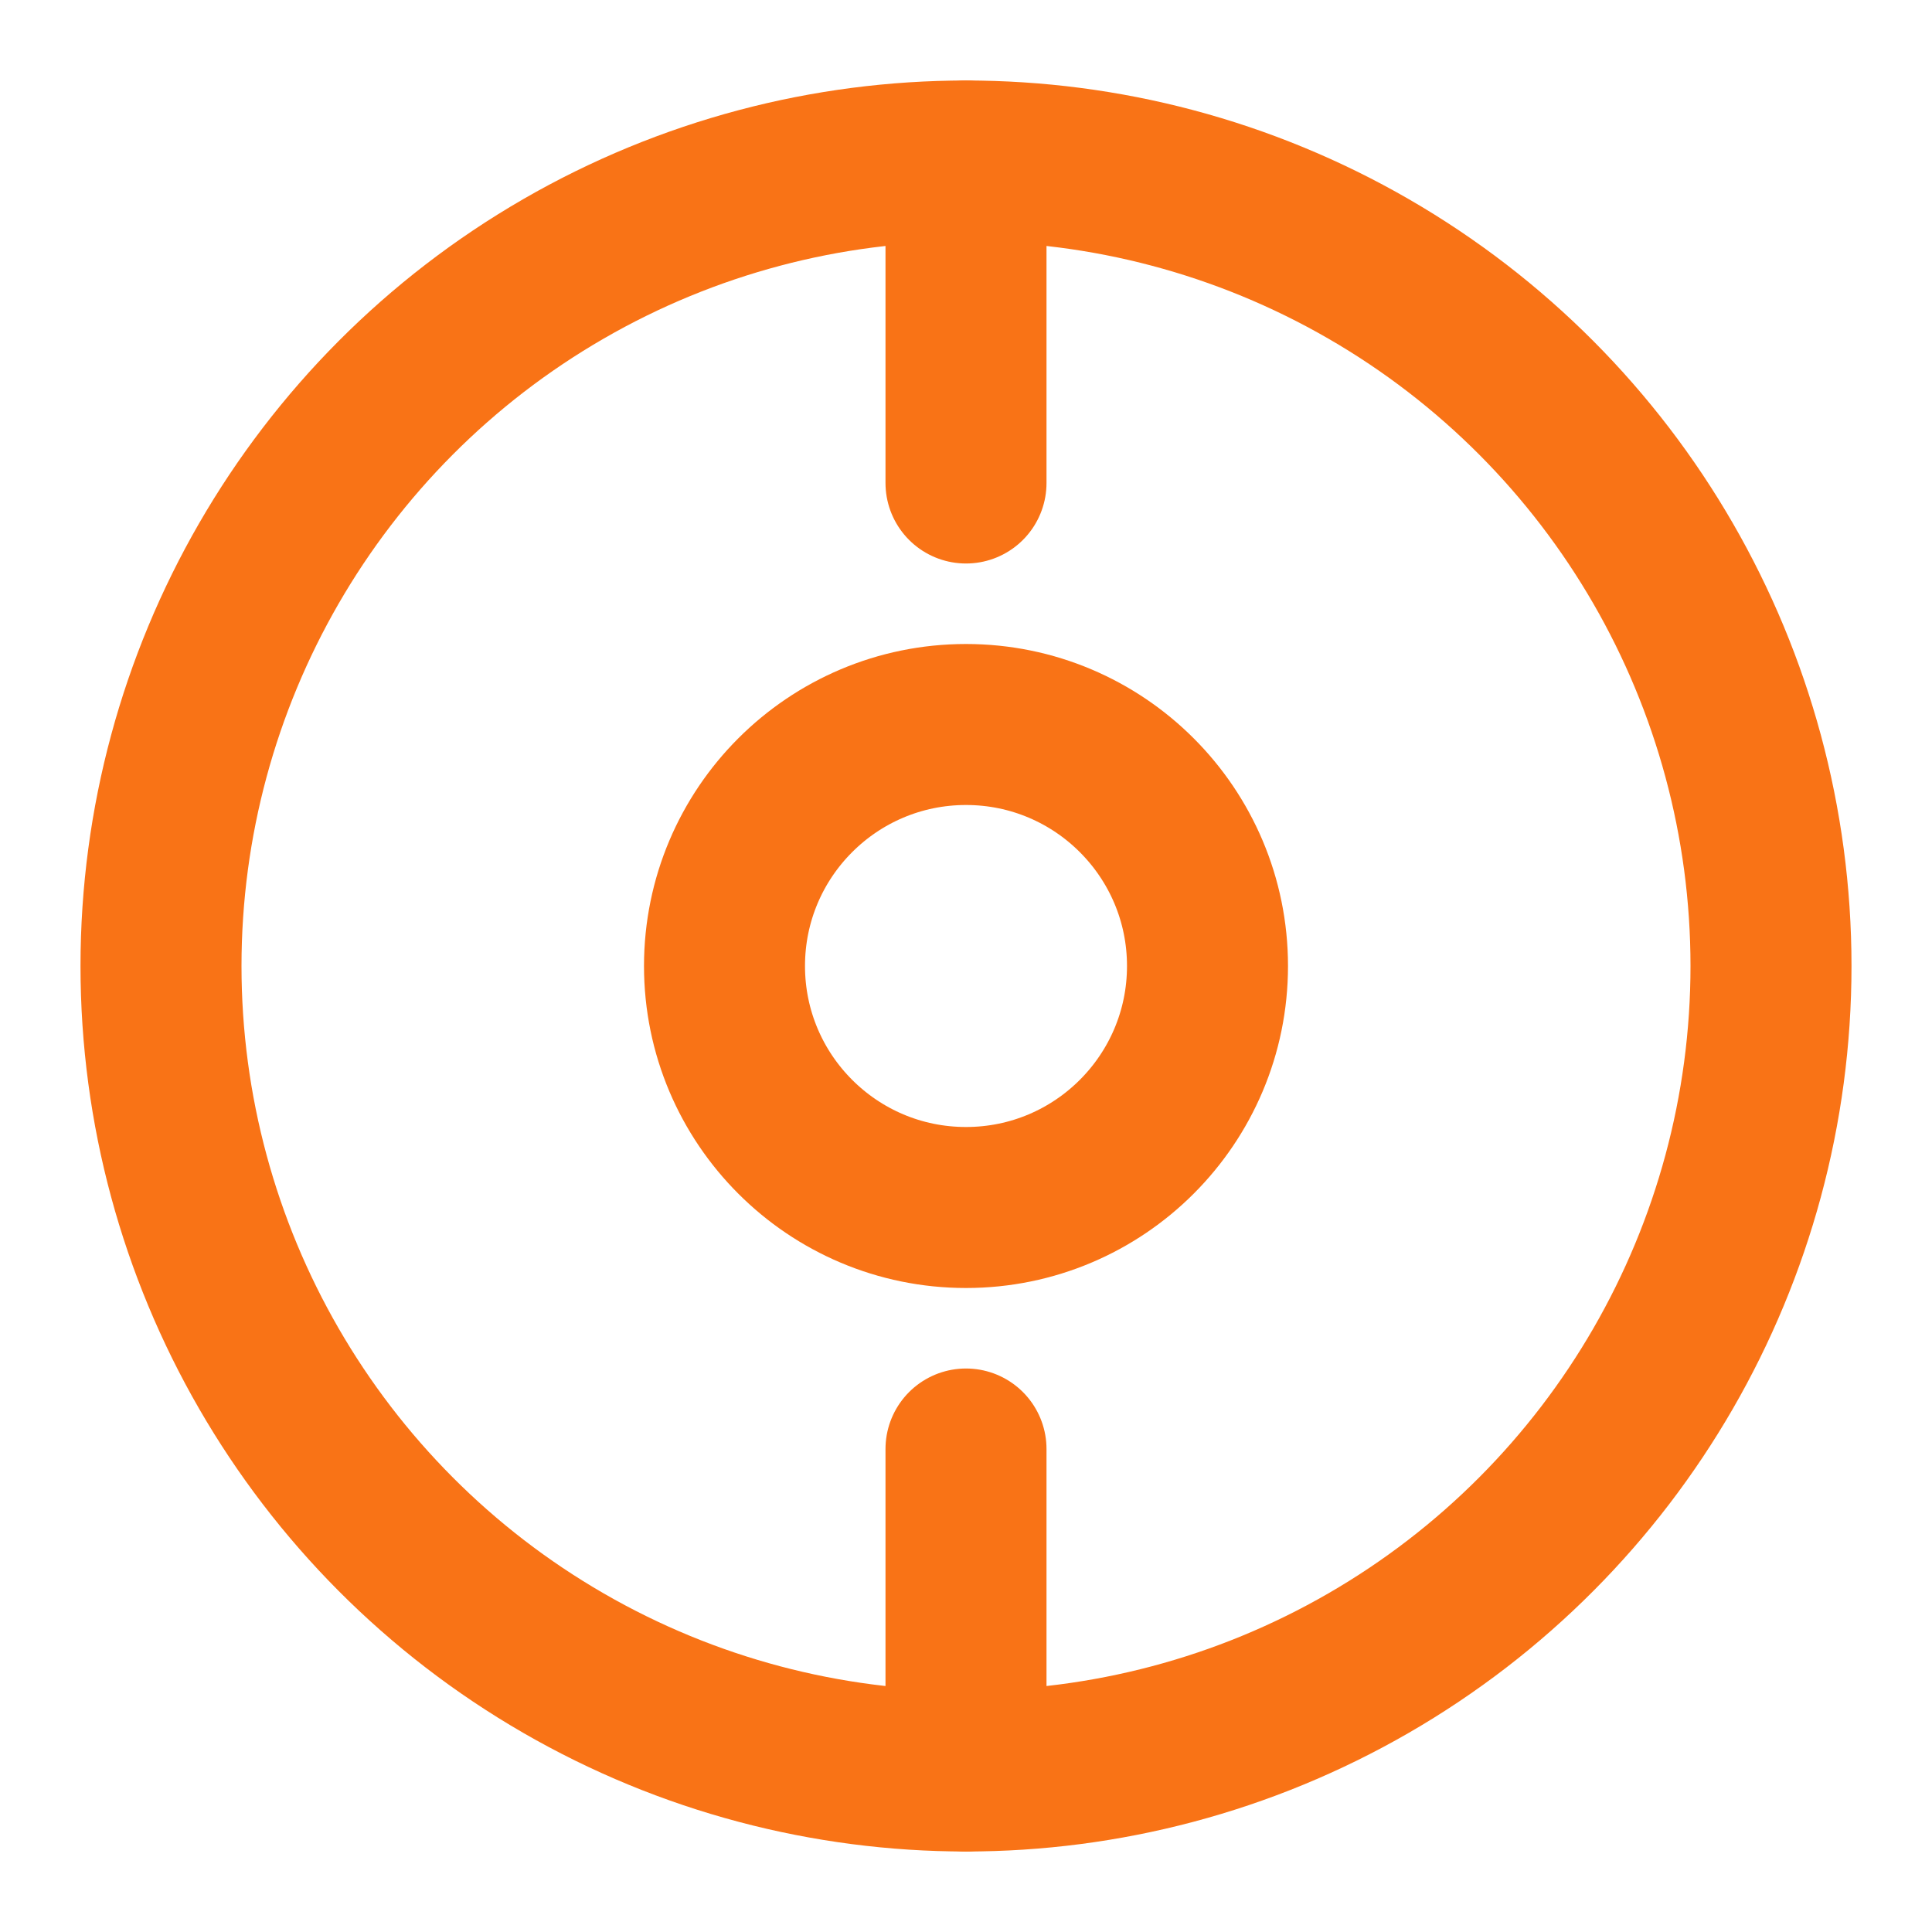
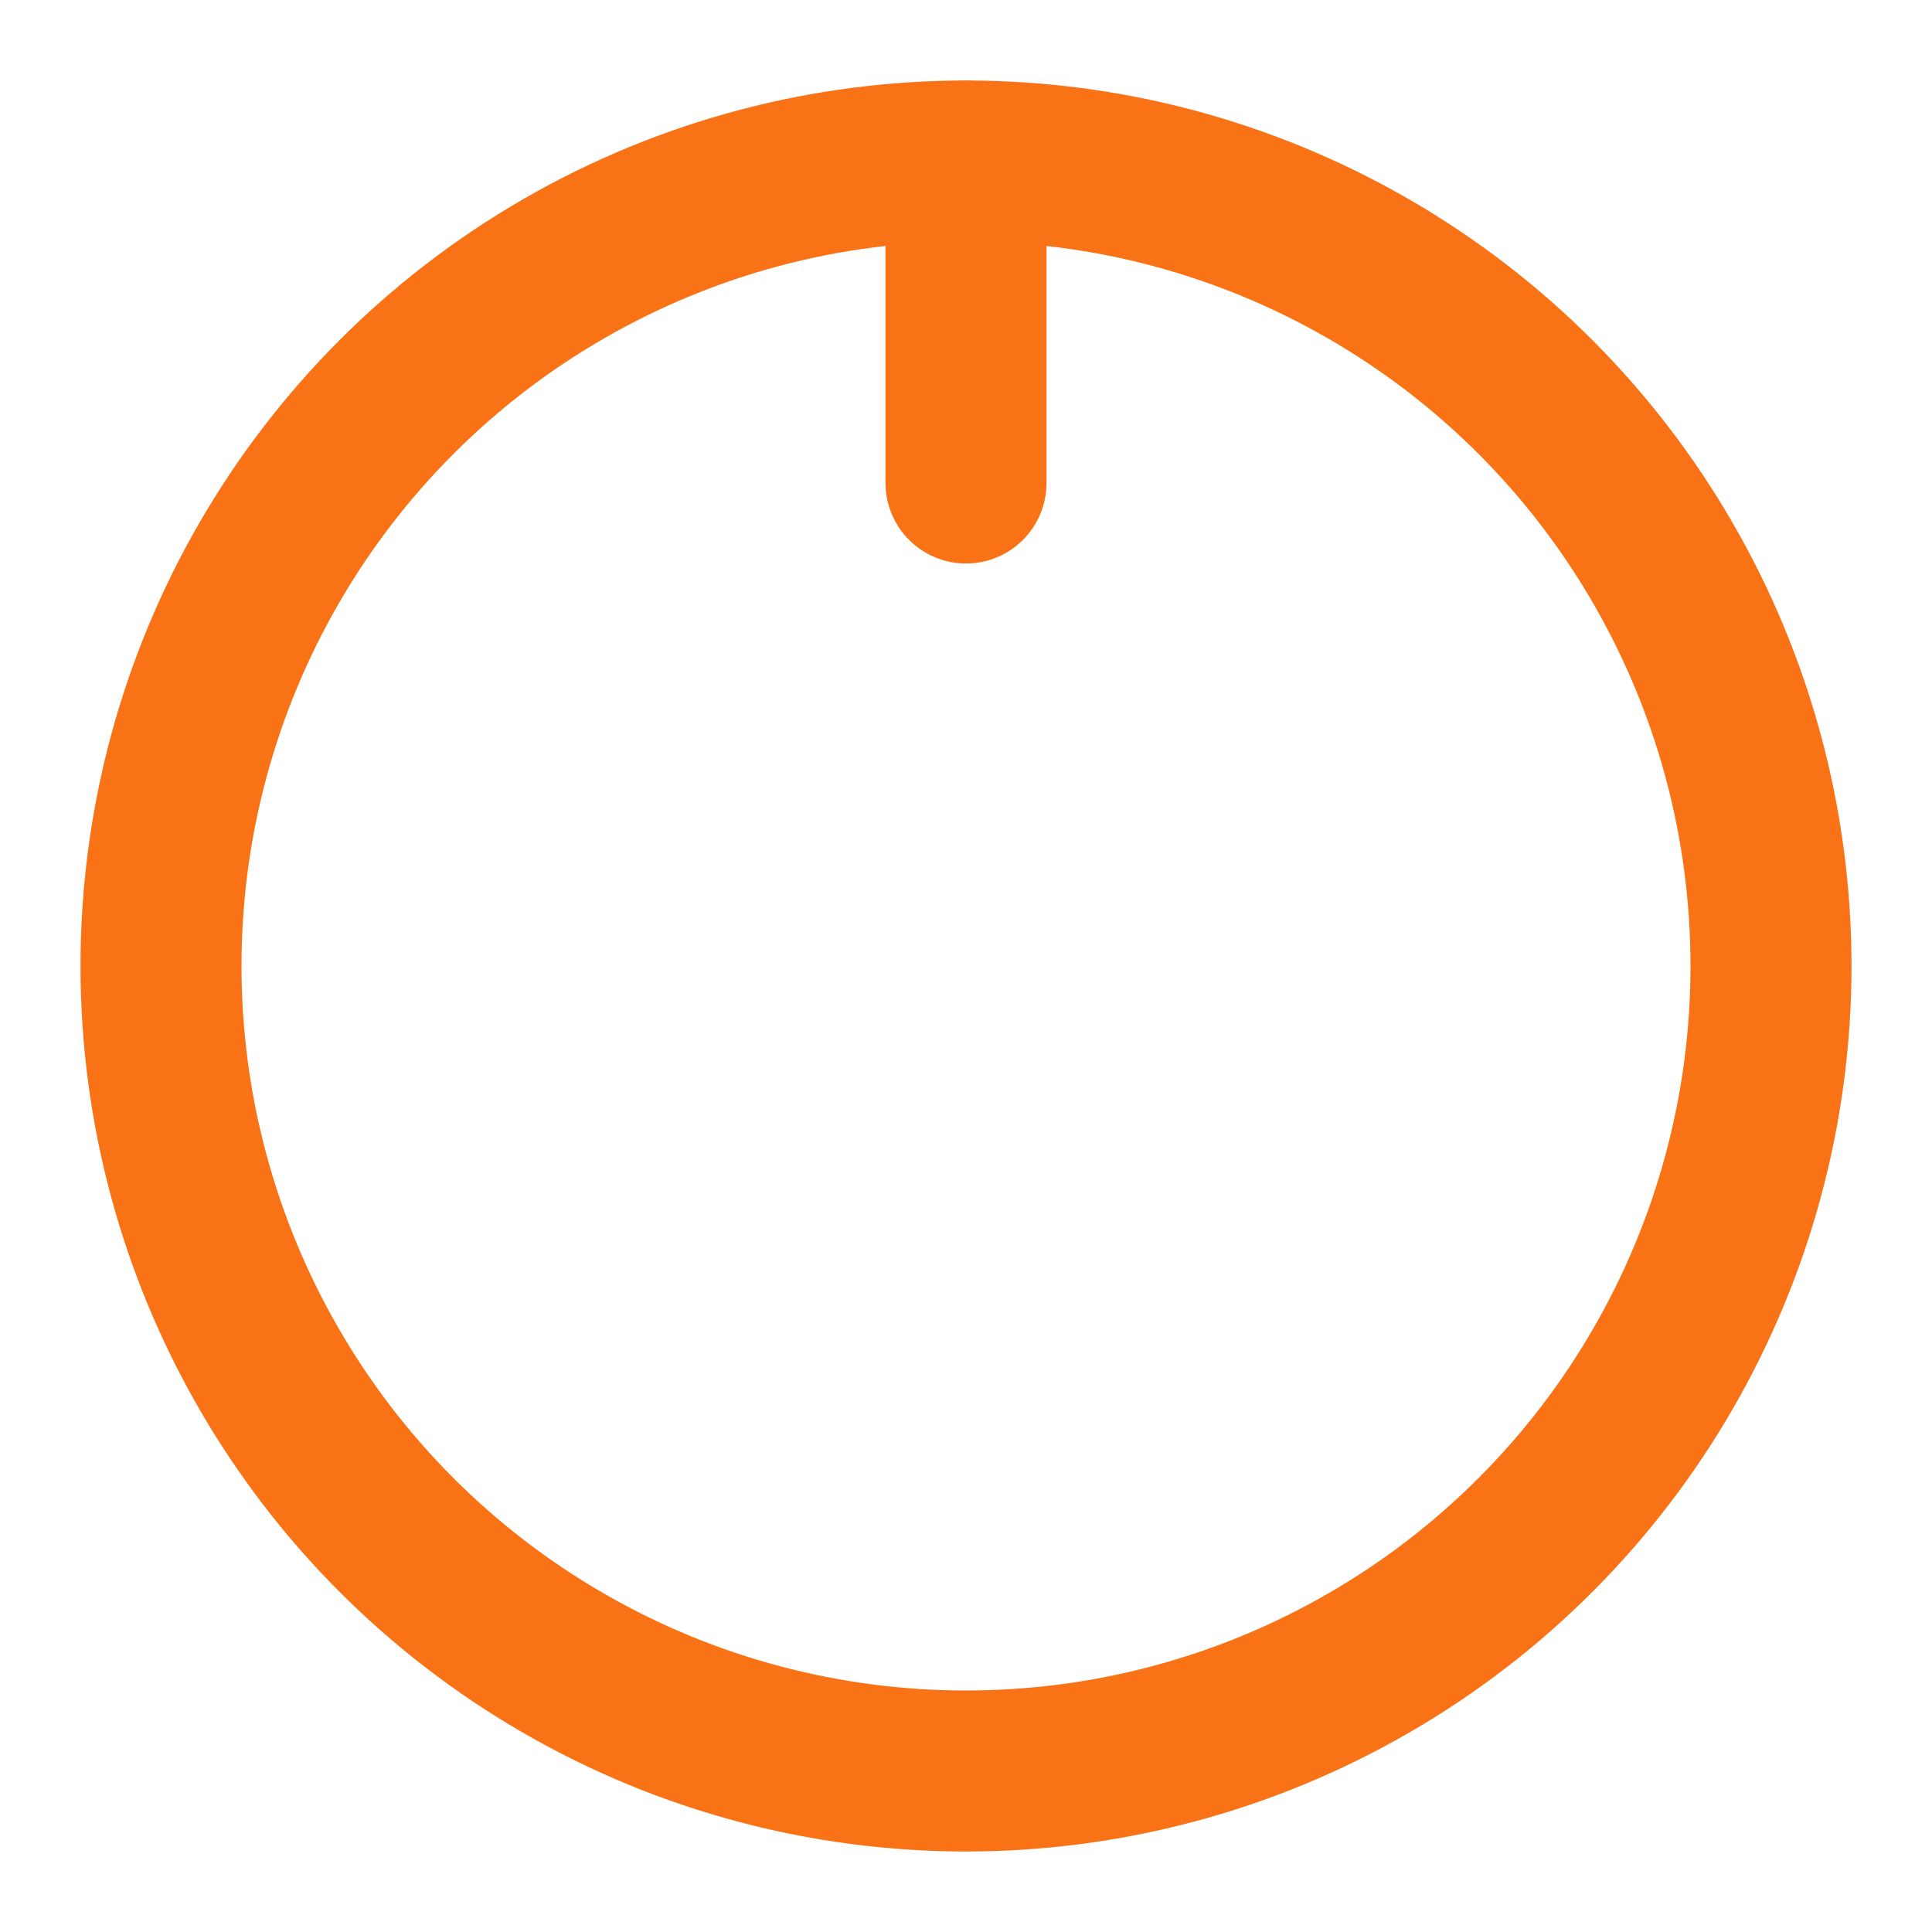
<svg xmlns="http://www.w3.org/2000/svg" viewBox="0 0 24 24" fill="none" stroke="#f97316" stroke-width="2" stroke-linecap="round" stroke-linejoin="round">
  <circle cx="12" cy="12" r="10" />
-   <circle cx="12" cy="12" r="3" />
  <line x1="12" y1="2" x2="12" y2="6" />
-   <line x1="12" y1="18" x2="12" y2="22" />
</svg>